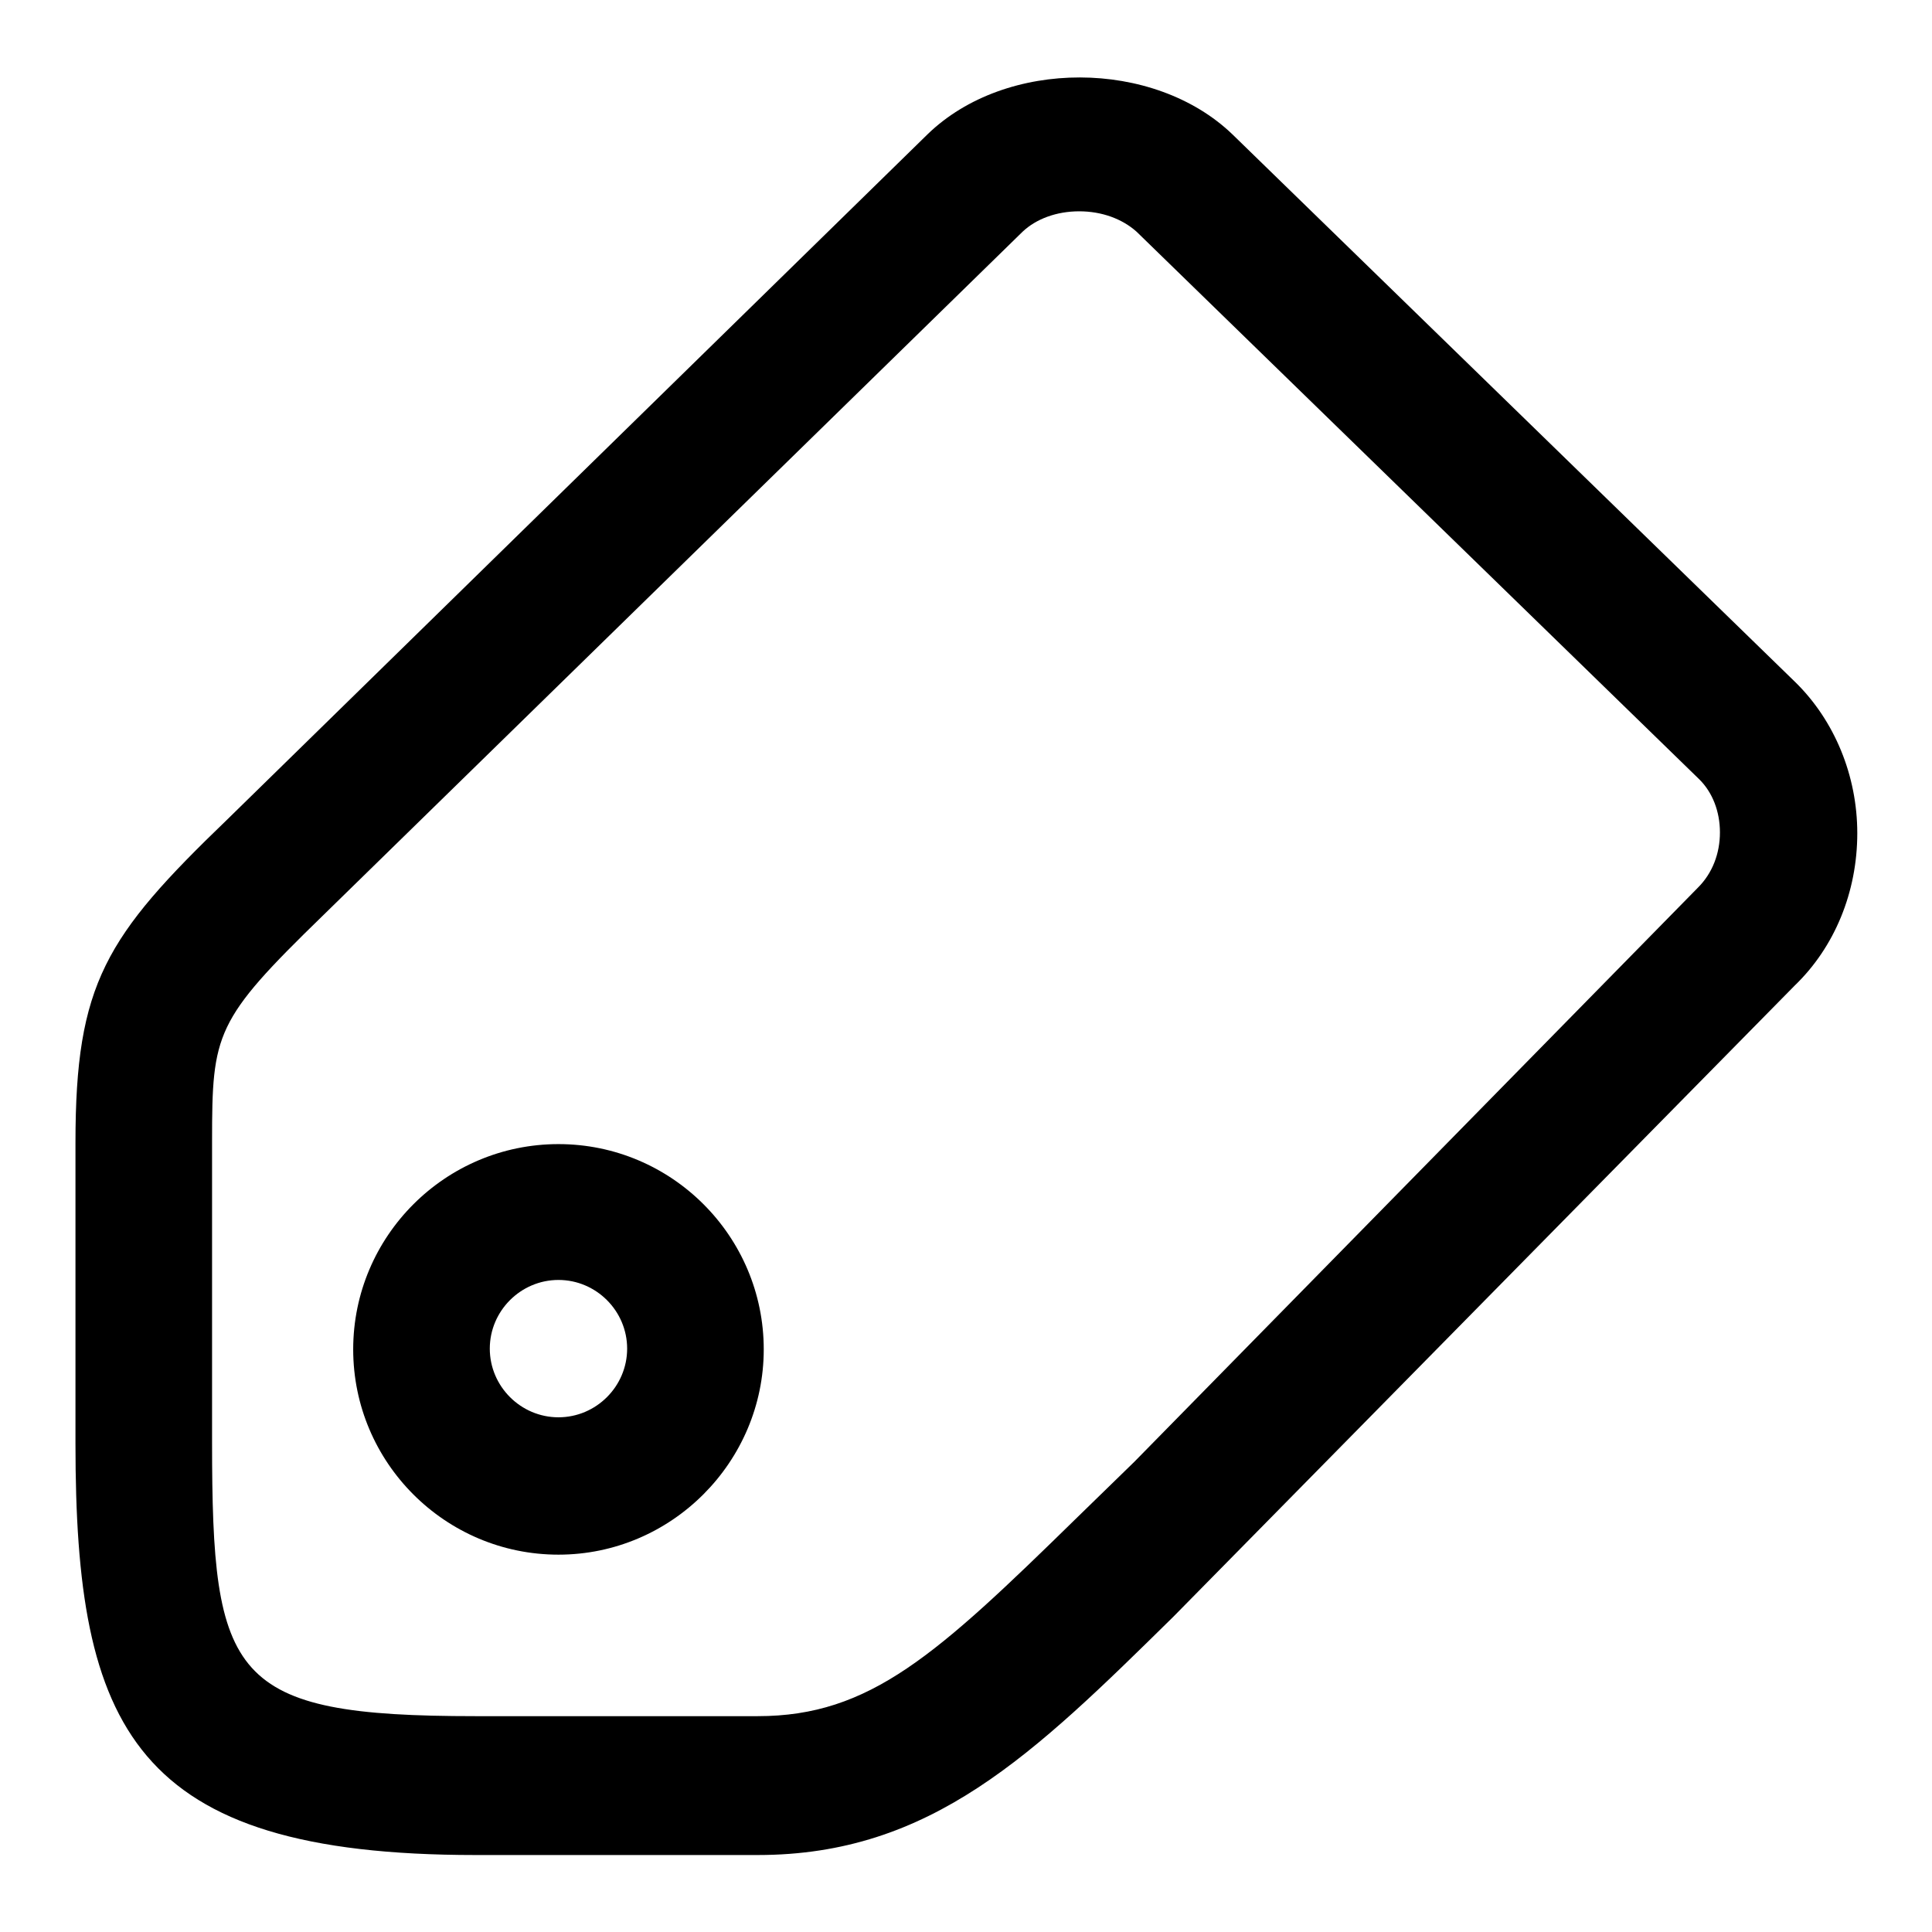
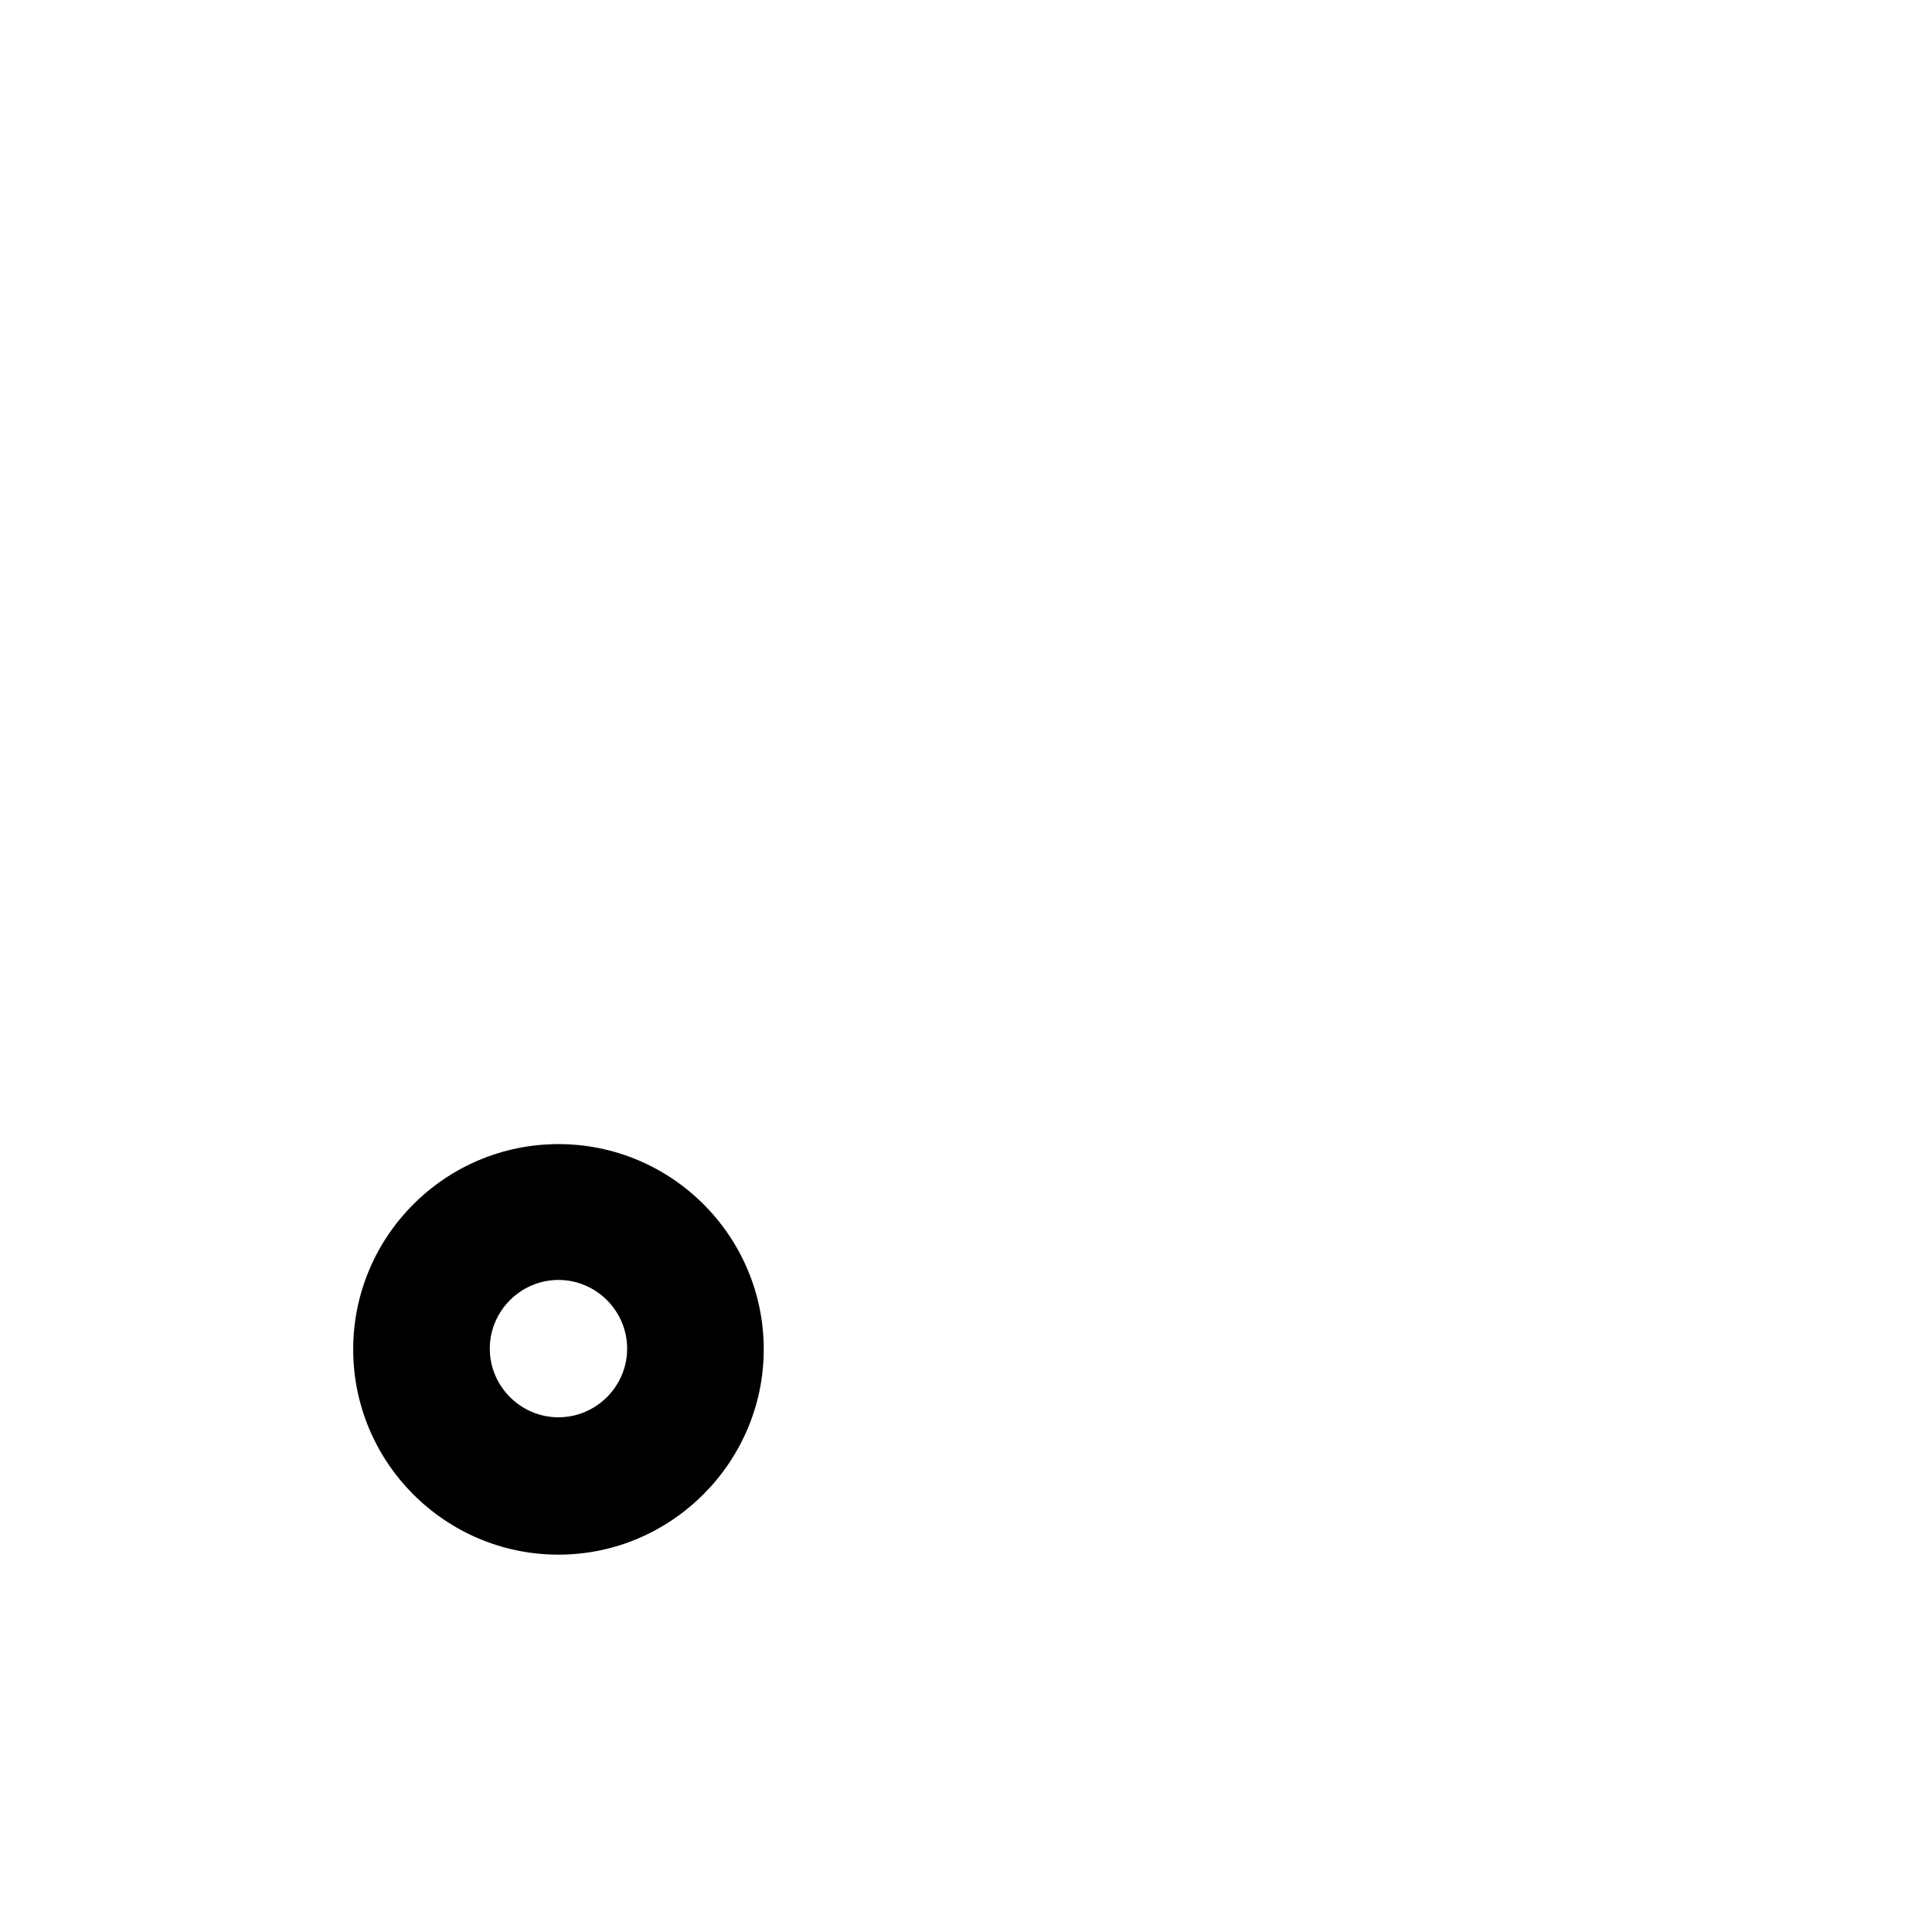
<svg xmlns="http://www.w3.org/2000/svg" version="1.1" x="0px" y="0px" viewBox="0 0 256 256" enable-background="new 0 0 256 256" xml:space="preserve">
  <g>
    <g>
      <path fill="#000000" d="M74,206c-15,0-27.2-12.2-27.2-27.2c0-15,12.2-27.2,27.2-27.2c15,0,27.2,12.2,27.2,27.2C101.2,193.7,89,206,74,206z M74,169.6c-5,0-9.1,4.1-9.1,9.1c0,5,4.1,9.1,9.1,9.1c5,0,9.1-4.1,9.1-9.1C83.1,173.7,79,169.6,74,169.6z" />
-       <path fill="#000000" d="M100.4,245.8H63c-45.4,0-53-16.8-53-54.5v-39.9c0-21.1,4-27.3,20.1-42.8l92.8-90.8c10.4-10.1,30-10,40.4,0l74.6,72.6c5.2,5.1,8.2,12.4,8.2,20c0,7.8-3,15.1-8.3,20.2l-82.3,83.6C136.9,232.5,123.4,245.8,100.4,245.8z M143,28c-3,0-5.7,1-7.5,2.7l-92.8,90.7c-14.2,13.8-14.6,15.5-14.6,29.8v39.9c0,31.3,2.4,36.3,34.9,36.3h37.4c14.9,0,23.7-8.1,42.3-26.3l7.6-7.4l74.7-76.1c1.9-1.9,2.9-4.5,2.9-7.3c0-2.8-1-5.3-2.7-7l-74.6-72.6C148.7,29,146,28,143,28z" />
    </g>
  </g>
</svg>